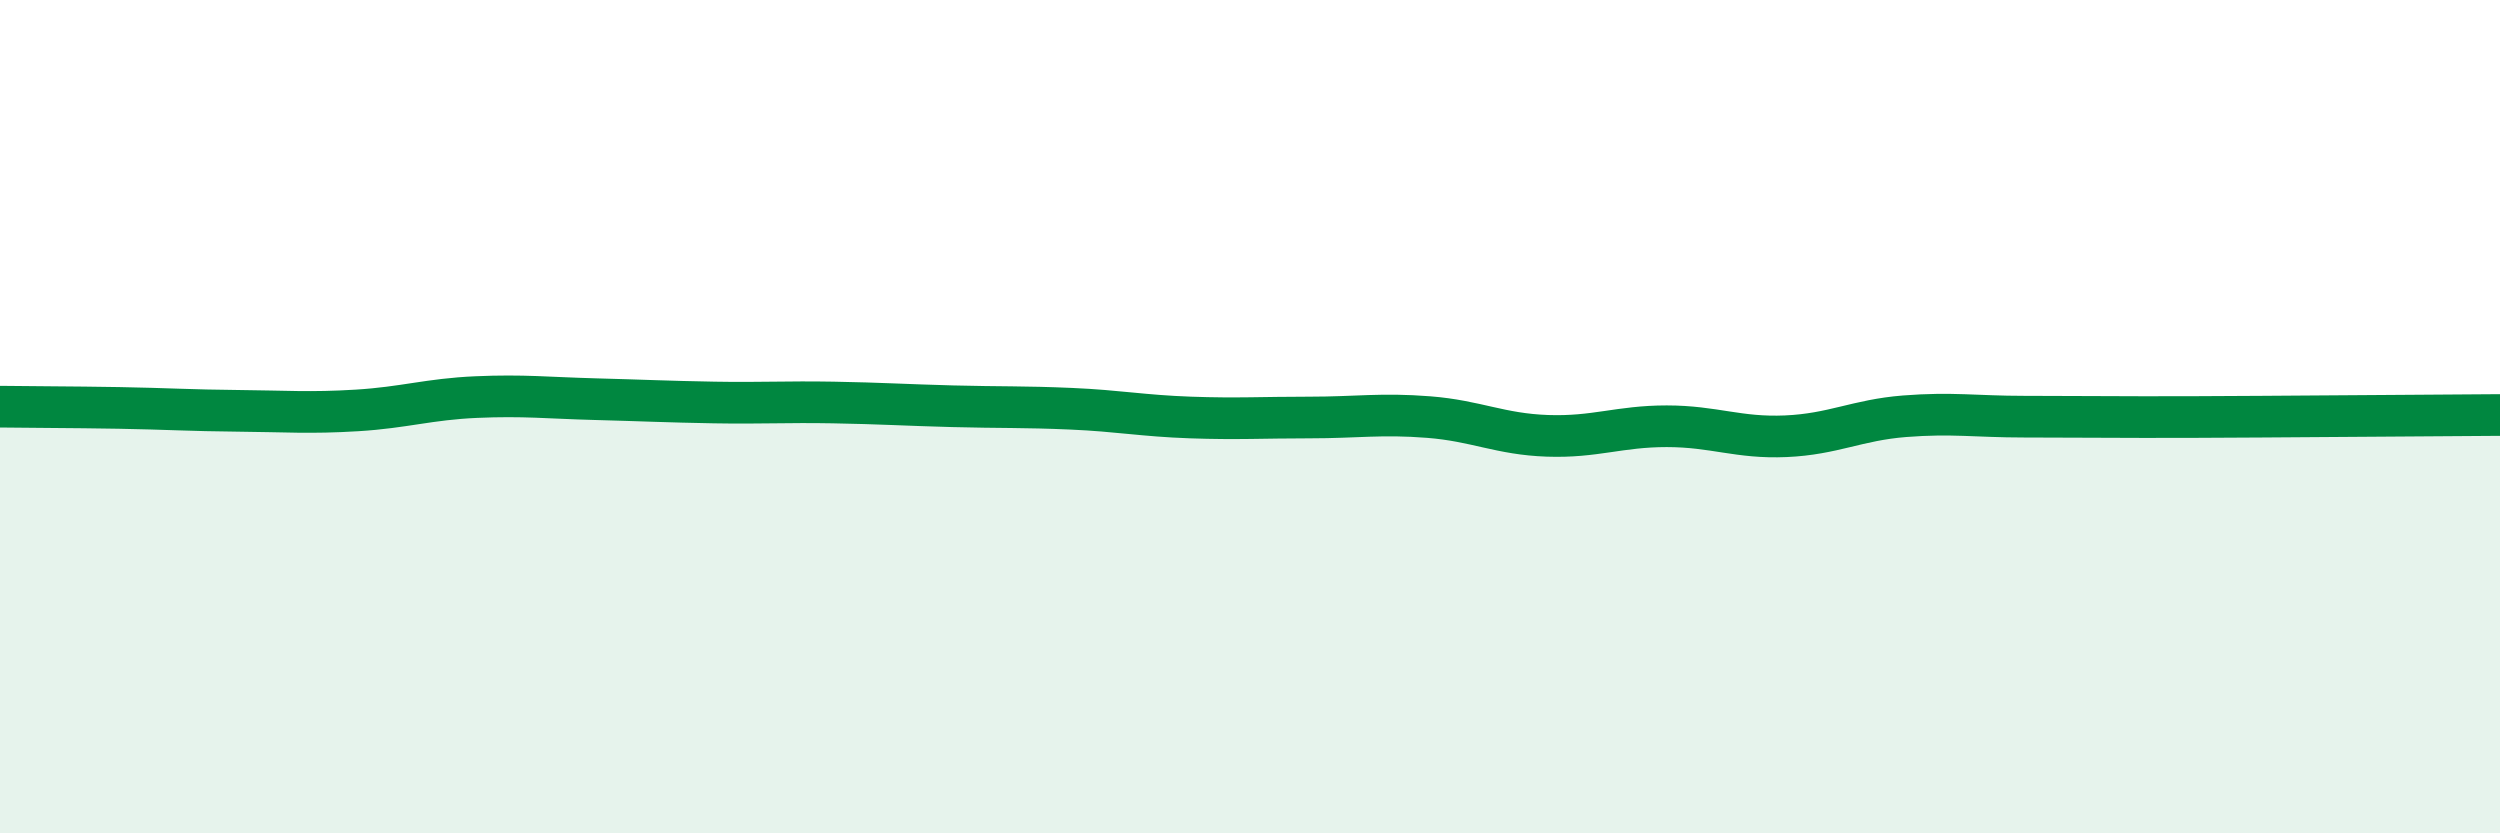
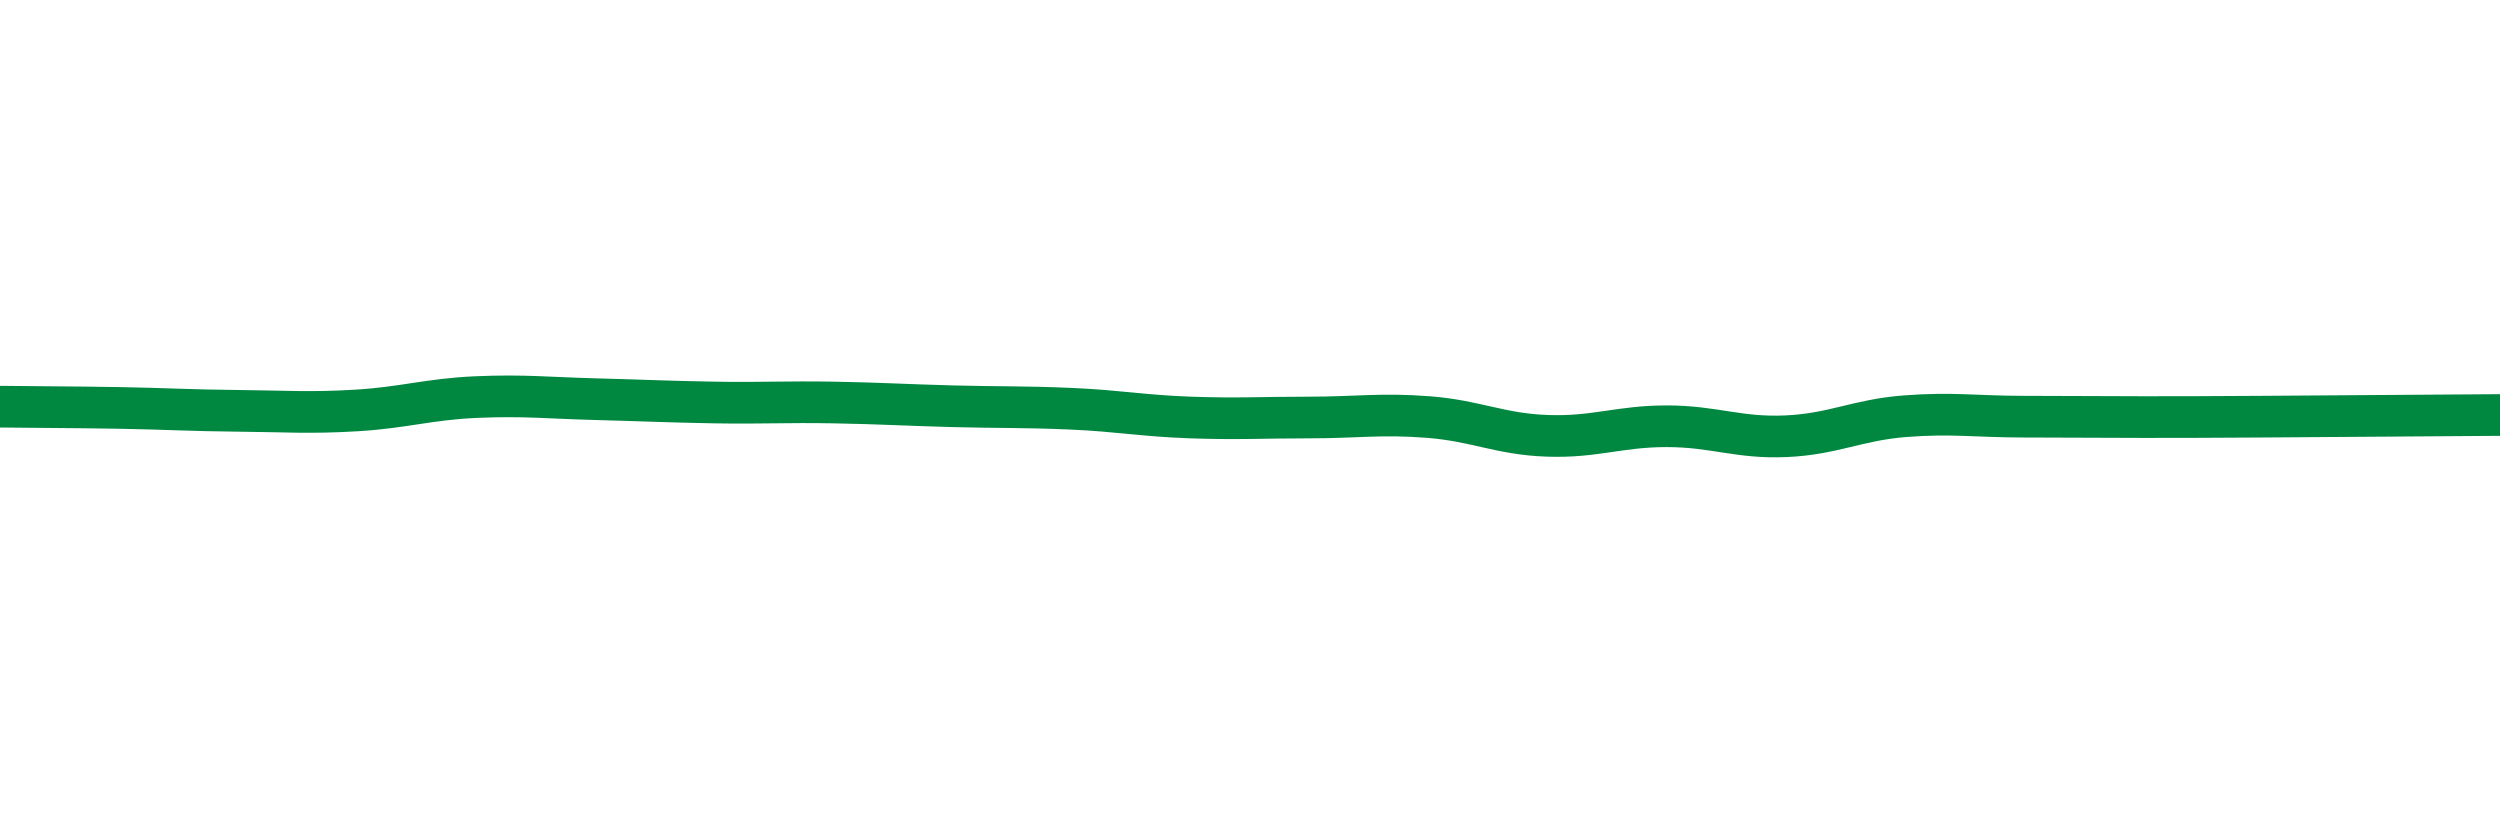
<svg xmlns="http://www.w3.org/2000/svg" width="60" height="20" viewBox="0 0 60 20">
-   <path d="M 0,9.76 C 0.57,9.77 1.72,9.77 2.86,9.79 C 4,9.81 4.57,9.85 5.71,9.86 C 6.85,9.87 7.43,9.92 8.57,9.85 C 9.71,9.78 10.29,9.58 11.43,9.53 C 12.57,9.48 13.15,9.55 14.29,9.58 C 15.43,9.61 16,9.64 17.14,9.66 C 18.28,9.68 18.86,9.64 20,9.66 C 21.14,9.68 21.72,9.72 22.86,9.75 C 24,9.78 24.57,9.76 25.71,9.81 C 26.85,9.86 27.43,9.98 28.57,10.02 C 29.71,10.06 30.29,10.02 31.43,10.02 C 32.57,10.02 33.15,9.92 34.29,10.01 C 35.43,10.1 36,10.42 37.14,10.46 C 38.28,10.5 38.86,10.23 40,10.23 C 41.14,10.23 41.72,10.52 42.86,10.47 C 44,10.42 44.57,10.08 45.71,9.99 C 46.85,9.9 47.43,10 48.57,10 C 49.71,10 50.29,10.01 51.43,10.01 C 52.57,10.01 52.58,10.01 54.29,10 C 56,9.99 58.86,9.97 60,9.96L60 20L0 20Z" fill="#008740" opacity="0.1" stroke-linecap="round" stroke-linejoin="round" />
  <path d="M 0,9.76 C 0.57,9.77 1.72,9.77 2.86,9.79 C 4,9.81 4.57,9.85 5.71,9.86 C 6.85,9.87 7.43,9.92 8.57,9.85 C 9.71,9.78 10.29,9.58 11.43,9.53 C 12.57,9.48 13.15,9.55 14.29,9.58 C 15.43,9.61 16,9.64 17.14,9.66 C 18.28,9.68 18.86,9.64 20,9.66 C 21.14,9.68 21.72,9.72 22.86,9.75 C 24,9.78 24.57,9.76 25.71,9.81 C 26.85,9.86 27.43,9.98 28.57,10.02 C 29.71,10.06 30.29,10.02 31.43,10.02 C 32.57,10.02 33.15,9.92 34.29,10.01 C 35.43,10.1 36,10.42 37.14,10.46 C 38.28,10.5 38.86,10.23 40,10.23 C 41.14,10.23 41.72,10.52 42.86,10.47 C 44,10.42 44.57,10.08 45.71,9.99 C 46.85,9.9 47.43,10 48.57,10 C 49.71,10 50.29,10.01 51.43,10.01 C 52.57,10.01 52.58,10.01 54.29,10 C 56,9.99 58.86,9.97 60,9.96" stroke="#008740" stroke-width="1" fill="none" stroke-linecap="round" stroke-linejoin="round" />
</svg>